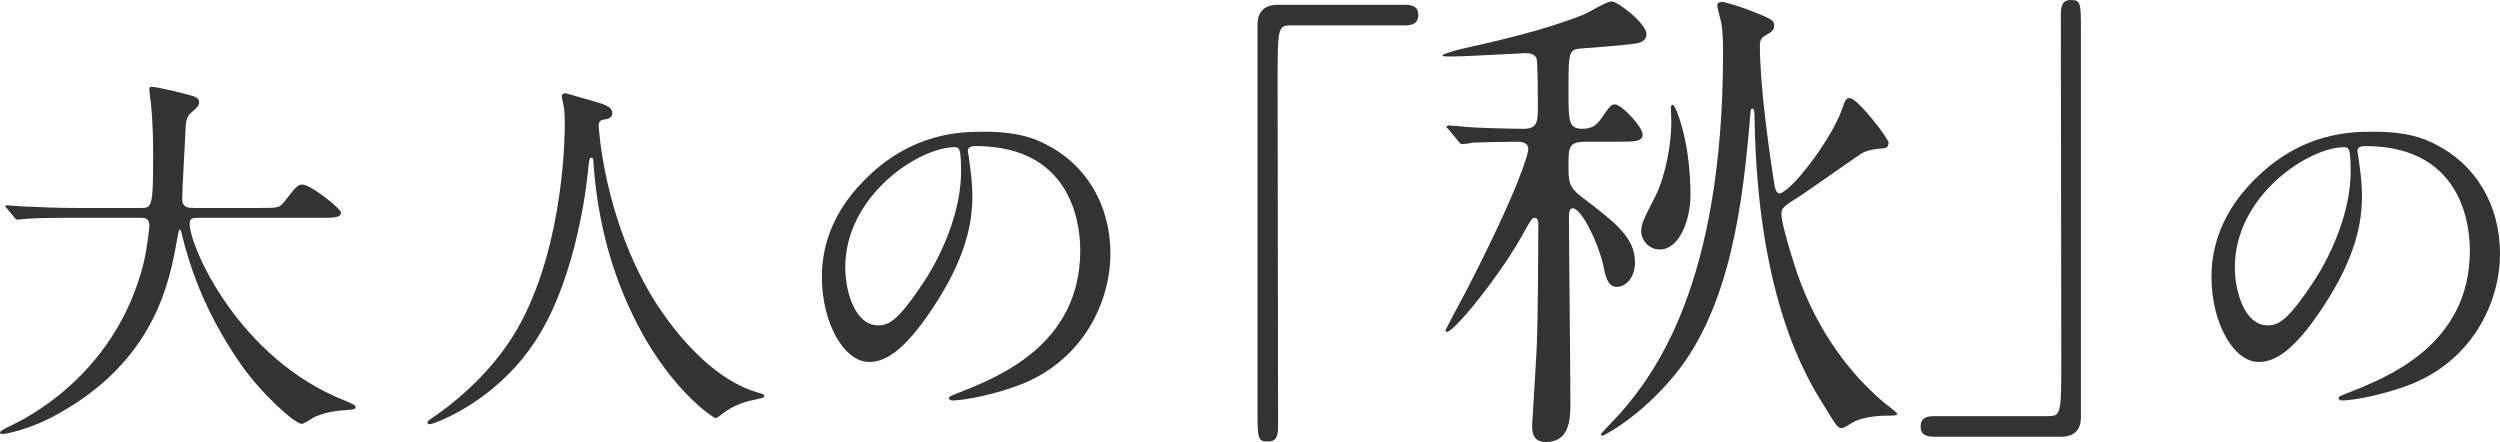
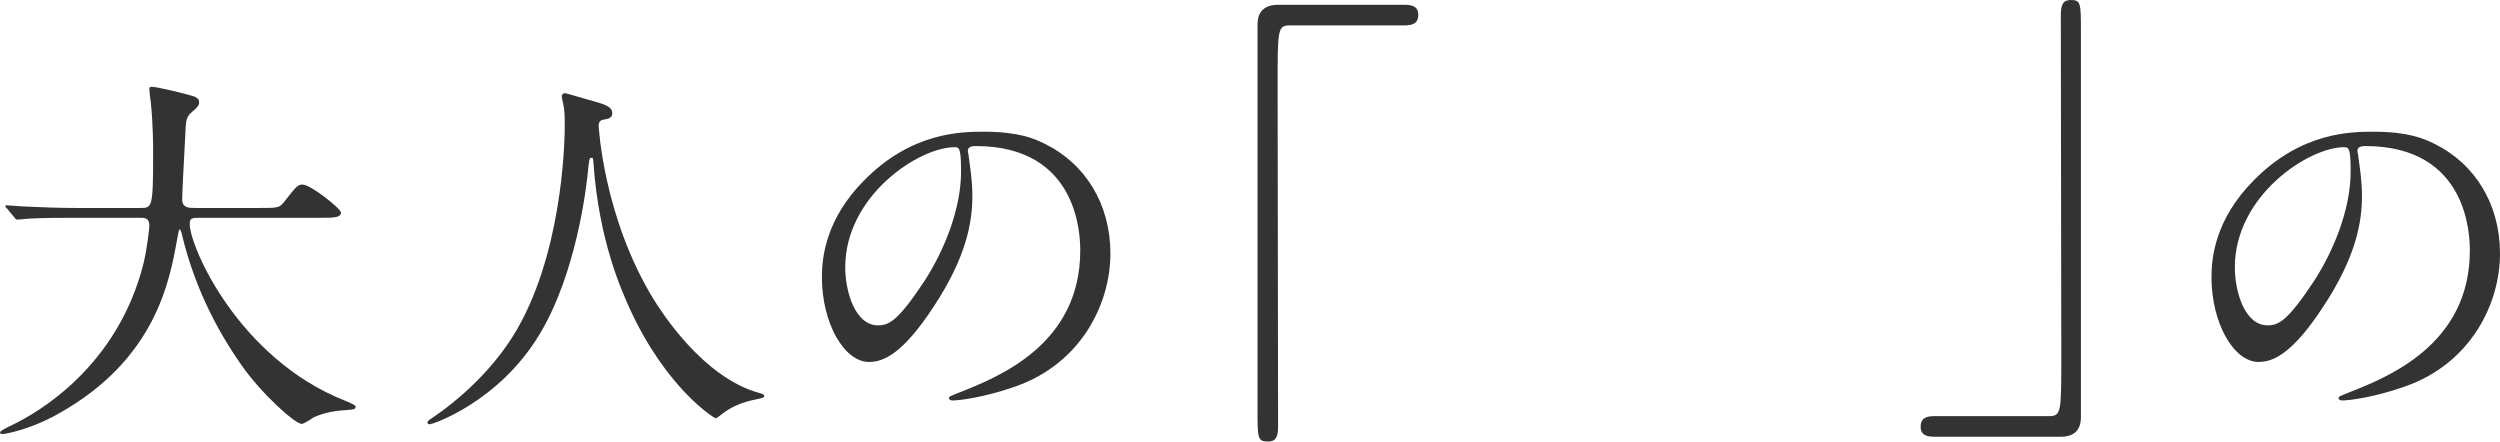
<svg xmlns="http://www.w3.org/2000/svg" id="_レイヤー_1" data-name="レイヤー_1" viewBox="0 0 733.307 129.649">
  <defs>
    <style>
      .cls-1 {
        fill: #333;
      }
    </style>
  </defs>
  <path class="cls-1" d="M21.462,63.878c-9.736,0-12.832.222-13.939.332-.443,0-1.992.222-2.323.222-.443,0-.664-.222-.995-.665l-2.102-2.546c-.443-.554-.553-.554-.553-.775,0-.222.221-.222.442-.222.775,0,4.204.333,4.869.333,5.421.221,9.956.443,15.156.443h19.139c3.43,0,3.762,0,3.762-15.611,0-2.657,0-8.525-.664-15.279-.11-.664-.443-3.211-.443-3.764s0-.886.663-.886c1.77,0,10.068,2.104,11.506,2.546,1.439.332,2.434.886,2.434,1.993,0,.886-.553,1.55-1.77,2.547-2.102,1.772-2.102,2.325-2.323,7.529-.111,2.879-.885,15.722-.885,18.379,0,2.547,1.991,2.547,3.761,2.547h19.139c5.09,0,5.642,0,7.08-1.882,3.54-4.54,3.984-4.982,5.31-4.982,2.434,0,11.285,7.086,11.285,8.193,0,1.55-2.213,1.55-5.863,1.55h-35.292c-2.433,0-3.208,0-3.208,1.772,0,6.754,14.382,39.637,45.691,51.928q2.987,1.218,2.987,1.661c0,.775-.554.886-2.213.996-3.43.221-6.307.554-9.957,2.104-.553.332-2.986,1.993-3.651,1.993-1.991,0-11.838-8.858-17.701-17.273-8.076-11.515-13.94-24.026-17.259-37.534-.11-.664-.553-2.215-.775-2.215-.332,0-.332.333-.774,2.657-2.214,12.401-6.307,35.43-34.849,51.374-8.187,4.65-15.599,5.979-16.484,5.979-.222,0-.664-.111-.664-.443,0-.553,2.434-1.661,3.54-2.214,7.745-3.654,30.867-17.162,38.5-47.166,1.217-4.982,1.77-10.851,1.77-11.183,0-2.436-1.217-2.436-2.987-2.436h-19.361Z" />
  <path class="cls-1" d="M175.61,36.973s1.328,26.573,16.041,50.709c1.881,2.989,14.383,23.251,31.42,27.68.332.11,1.107.332,1.107.775,0,.553-.332.553-3.872,1.329-3.872.886-6.528,2.547-7.633,3.322-2.102,1.55-2.434,1.882-2.767,1.882-.442,0-14.492-8.747-25.223-32.219-1.992-4.429-9.072-19.597-10.621-42.848-.111-1.218-.111-1.329-.554-1.329-.663,0-.663.443-1.106,4.429-.332,3.543-3.209,29.341-14.161,47.388-11.838,19.708-31.199,26.351-32.194,26.351-.332,0-.663-.11-.663-.553,0-.332.553-.775,1.438-1.329,6.416-4.318,18.807-14.172,26.22-28.455,12.612-24.026,12.612-55.692,12.612-56.91,0-3.211,0-4.429-.442-6.754-.111-.332-.443-1.882-.443-2.214,0-.554.554-.886.885-.886.664,0,5.422,1.55,6.417,1.772,5.31,1.439,7.523,2.104,7.523,4.097,0,1.218-.885,1.55-1.881,1.772-.885.11-1.439.221-1.77.664-.222.332-.332.664-.332,1.329Z" />
  <path class="cls-1" d="M283.89,44.392c0,.332.222.775.222,1.218.443,3.543,1.106,7.086,1.106,11.958,0,7.418-1.659,17.715-11.394,32.441-8.851,13.508-14.493,16.165-18.918,16.165-7.302,0-13.829-11.404-13.829-24.912,0-5.868,1.216-17.051,12.279-28.233,14.051-14.394,28.875-14.394,35.292-14.394,10.068,0,14.714,1.993,17.812,3.543,11.948,5.868,19.25,17.715,19.25,32.219,0,14.394-8.298,32.109-27.879,38.973-9.404,3.322-16.706,4.097-18.365,4.097-.443,0-1.106-.111-1.106-.775,0-.332.221-.443,2.986-1.55,11.506-4.539,35.514-14.061,35.514-41.63,0-4.318-.443-30.669-30.645-30.669-2.214,0-2.324.886-2.324,1.55ZM247.934,78.382c0,7.197,2.877,17.051,9.625,17.051,3.208,0,5.863-1.329,13.497-12.844,5.863-8.968,10.842-21.258,10.842-32.219,0-6.643-.443-7.196-1.881-7.196-10.51,0-32.084,14.282-32.084,35.208Z" />
  <path class="cls-1" d="M412.088,1.405c2.666,0,3.929.843,3.929,2.95s-1.123,3.09-3.929,3.09h-33.544c-3.789,0-3.789.843-3.789,17.698,0,15.732.14,85.543.14,99.871,0,3.231-.701,4.495-2.947,4.495-3.087,0-3.087-.983-3.087-9.271V7.164c0-3.933,2.245-5.759,6.035-5.759h37.193Z" />
-   <path class="cls-1" d="M465.121,41.577c-5.052,0-5.052,1.686-5.052,7.023,0,4.635.14,6.321,3.649,8.99,10.527,8.006,15.86,12.221,15.86,19.384,0,4.635-2.806,7.164-5.333,7.164-2.106,0-3.088-1.826-3.79-5.478-1.264-6.602-6.456-17.558-9.122-17.558-1.123,0-1.123,1.405-1.123,3.371,0,7.585.421,45.089.421,53.517,0,4.495,0,11.659-7.157,11.659-3.649,0-4.07-2.529-4.07-4.776,0-.702,1.404-22.334,1.404-24.301.28-6.602.42-27.952.42-34.835,0-.281,0-1.826-.982-1.826-.841,0-1.123.422-3.087,3.933-6.175,11.659-20.491,29.498-22.736,29.498-.281,0-.421-.281-.421-.422,0-.281,5.052-9.692,6.035-11.518,15.298-29.638,18.246-40.314,18.246-41.578,0-1.405-.842-2.247-3.088-2.247-3.93,0-10.526.141-13.332.281-.421.141-2.526.421-2.947.421-.561,0-.702-.281-1.264-.983l-2.666-3.231q-.702-.702-.702-.843c0-.281.421-.421.562-.421.701,0,4.21.281,5.052.421,2.666.281,13.052.562,16.982.562,4.21,0,4.21-2.247,4.21-6.883,0-1.405,0-12.922-.421-13.906-.701-1.264-2.105-1.405-3.228-1.405-.421,0-17.965.983-21.333.983-2.666,0-2.947,0-2.947-.422,0-.281,4.351-1.545,5.052-1.686,10.667-2.388,24.982-5.618,36.491-10.254,1.264-.562,6.597-3.793,8-3.793,1.965,0,10.246,6.602,10.246,9.551,0,2.107-1.965,2.529-2.526,2.669-1.264.421-13.755,1.405-16.14,1.545-4.211.281-4.211.702-4.211,12.642,0,8.568,0,10.956,4.07,10.956,3.229,0,4.351-1.545,5.193-2.528,2.947-4.214,3.228-4.635,4.35-4.635,1.965,0,8.141,6.602,8.141,8.849,0,2.107-2.526,2.107-7.579,2.107h-9.123ZM540.209,32.307c1.123-3.231,1.263-3.512,2.386-3.512,2.245,0,11.368,11.799,11.368,13.063,0,1.545-1.123,1.686-2.105,1.686-1.684.14-3.789.421-5.474,1.264-.842.421-15.157,10.535-18.105,12.501-5.193,3.231-5.755,3.652-5.755,5.619,0,2.247,2.526,10.956,4.491,16.856,6.316,18.401,16.561,30.481,24.842,37.645.701.702,4.631,3.511,4.631,3.933,0,.562-.982.562-3.368.562-.842,0-5.895.141-9.123,1.686-.561.281-3.087,1.966-3.789,1.966-1.123,0-1.544-.562-5.193-6.602-5.052-8.006-19.367-31.183-20.35-83.436,0-3.23-.141-3.652-.702-3.652-.421,0-.421.281-.561,1.826-2.105,25.002-5.614,56.045-22.175,76.272-10.246,12.501-20.912,17.839-21.193,17.839-.28,0-.421-.281-.421-.562,0-.141,5.052-5.338,5.895-6.321,9.544-11.097,29.894-37.364,29.894-105.348,0-2.107,0-6.321-.561-9.13-.14-.702-1.123-4.073-1.123-4.916,0-.562.42-.983,1.403-.983s6.036,1.686,7.158,2.107c7.298,2.809,8.14,3.231,8.14,4.917,0,1.405-1.123,1.966-2.807,2.95-.701.421-1.403.983-1.403,2.809,0,10.956,2.385,28.936,4.21,40.454.14.983.421,2.669,1.404,2.95,3.228,0,15.017-15.311,18.386-24.441ZM495.858,57.169c0,7.305-3.229,16.013-8.982,16.013-3.369,0-5.474-2.95-5.474-5.197s.421-3.09,4.21-10.535c3.088-6.181,4.632-15.732,4.632-21.632,0-1.124-.141-3.371-.141-4.214,0-.14,0-.842.561-.842.702,0,2.947,5.759,4.211,13.485.842,5.759.982,10.254.982,12.922Z" />
  <path class="cls-1" d="M567.292,128.104c-2.667,0-3.93-.843-3.93-2.95,0-2.107,1.123-3.09,3.93-3.09h33.543c3.79,0,3.79-.843,3.79-17.699,0-15.732-.141-85.543-.141-99.87,0-3.231.702-4.495,2.947-4.495,2.947,0,2.947.983,2.947,9.27v113.074c0,3.933-2.105,5.759-5.895,5.759h-37.192Z" />
  <path class="cls-1" d="M691.488,44.392c0,.332.222.775.222,1.218.443,3.543,1.106,7.086,1.106,11.958,0,7.418-1.659,17.715-11.394,32.441-8.851,13.508-14.493,16.165-18.918,16.165-7.302,0-13.829-11.404-13.829-24.912,0-5.868,1.216-17.051,12.279-28.233,14.051-14.394,28.875-14.394,35.292-14.394,10.068,0,14.714,1.993,17.812,3.543,11.948,5.868,19.25,17.715,19.25,32.219,0,14.394-8.298,32.109-27.879,38.973-9.404,3.322-16.706,4.097-18.365,4.097-.443,0-1.106-.111-1.106-.775,0-.332.221-.443,2.986-1.55,11.506-4.539,35.514-14.061,35.514-41.63,0-4.318-.443-30.669-30.645-30.669-2.214,0-2.324.886-2.324,1.55ZM655.532,78.382c0,7.197,2.877,17.051,9.625,17.051,3.208,0,5.863-1.329,13.497-12.844,5.863-8.968,10.842-21.258,10.842-32.219,0-6.643-.443-7.196-1.881-7.196-10.51,0-32.084,14.282-32.084,35.208Z" />
</svg>